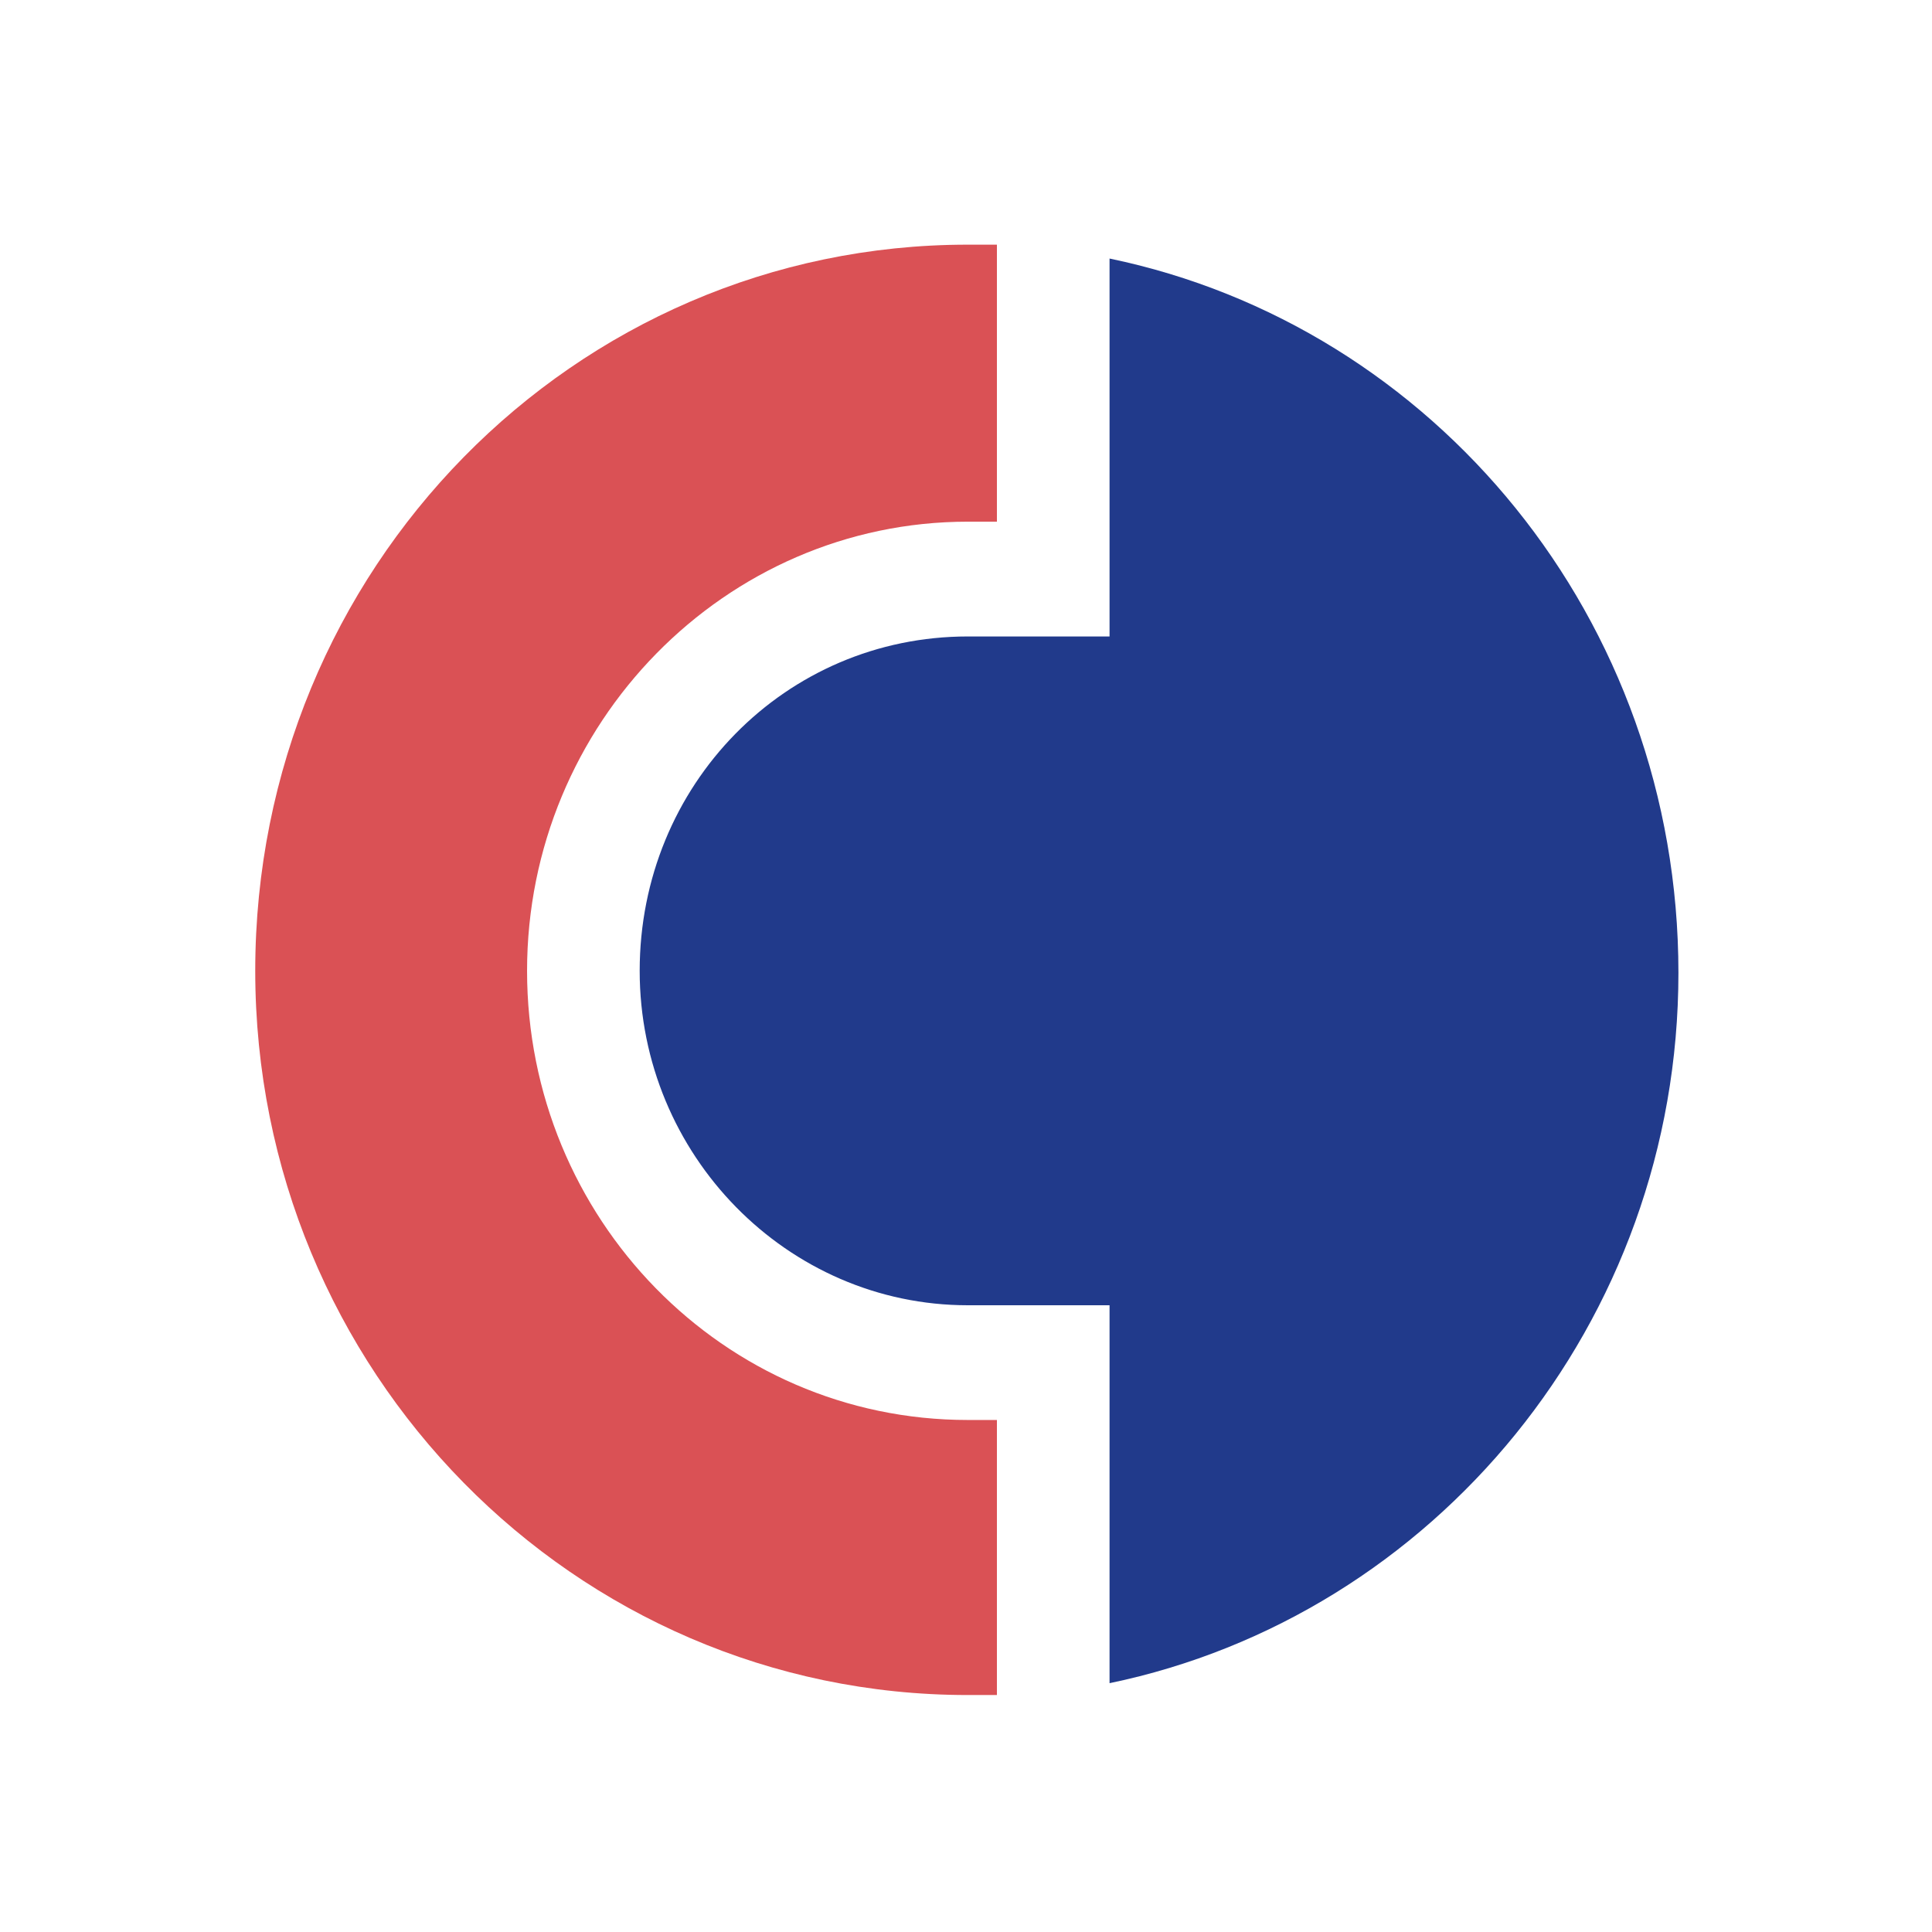
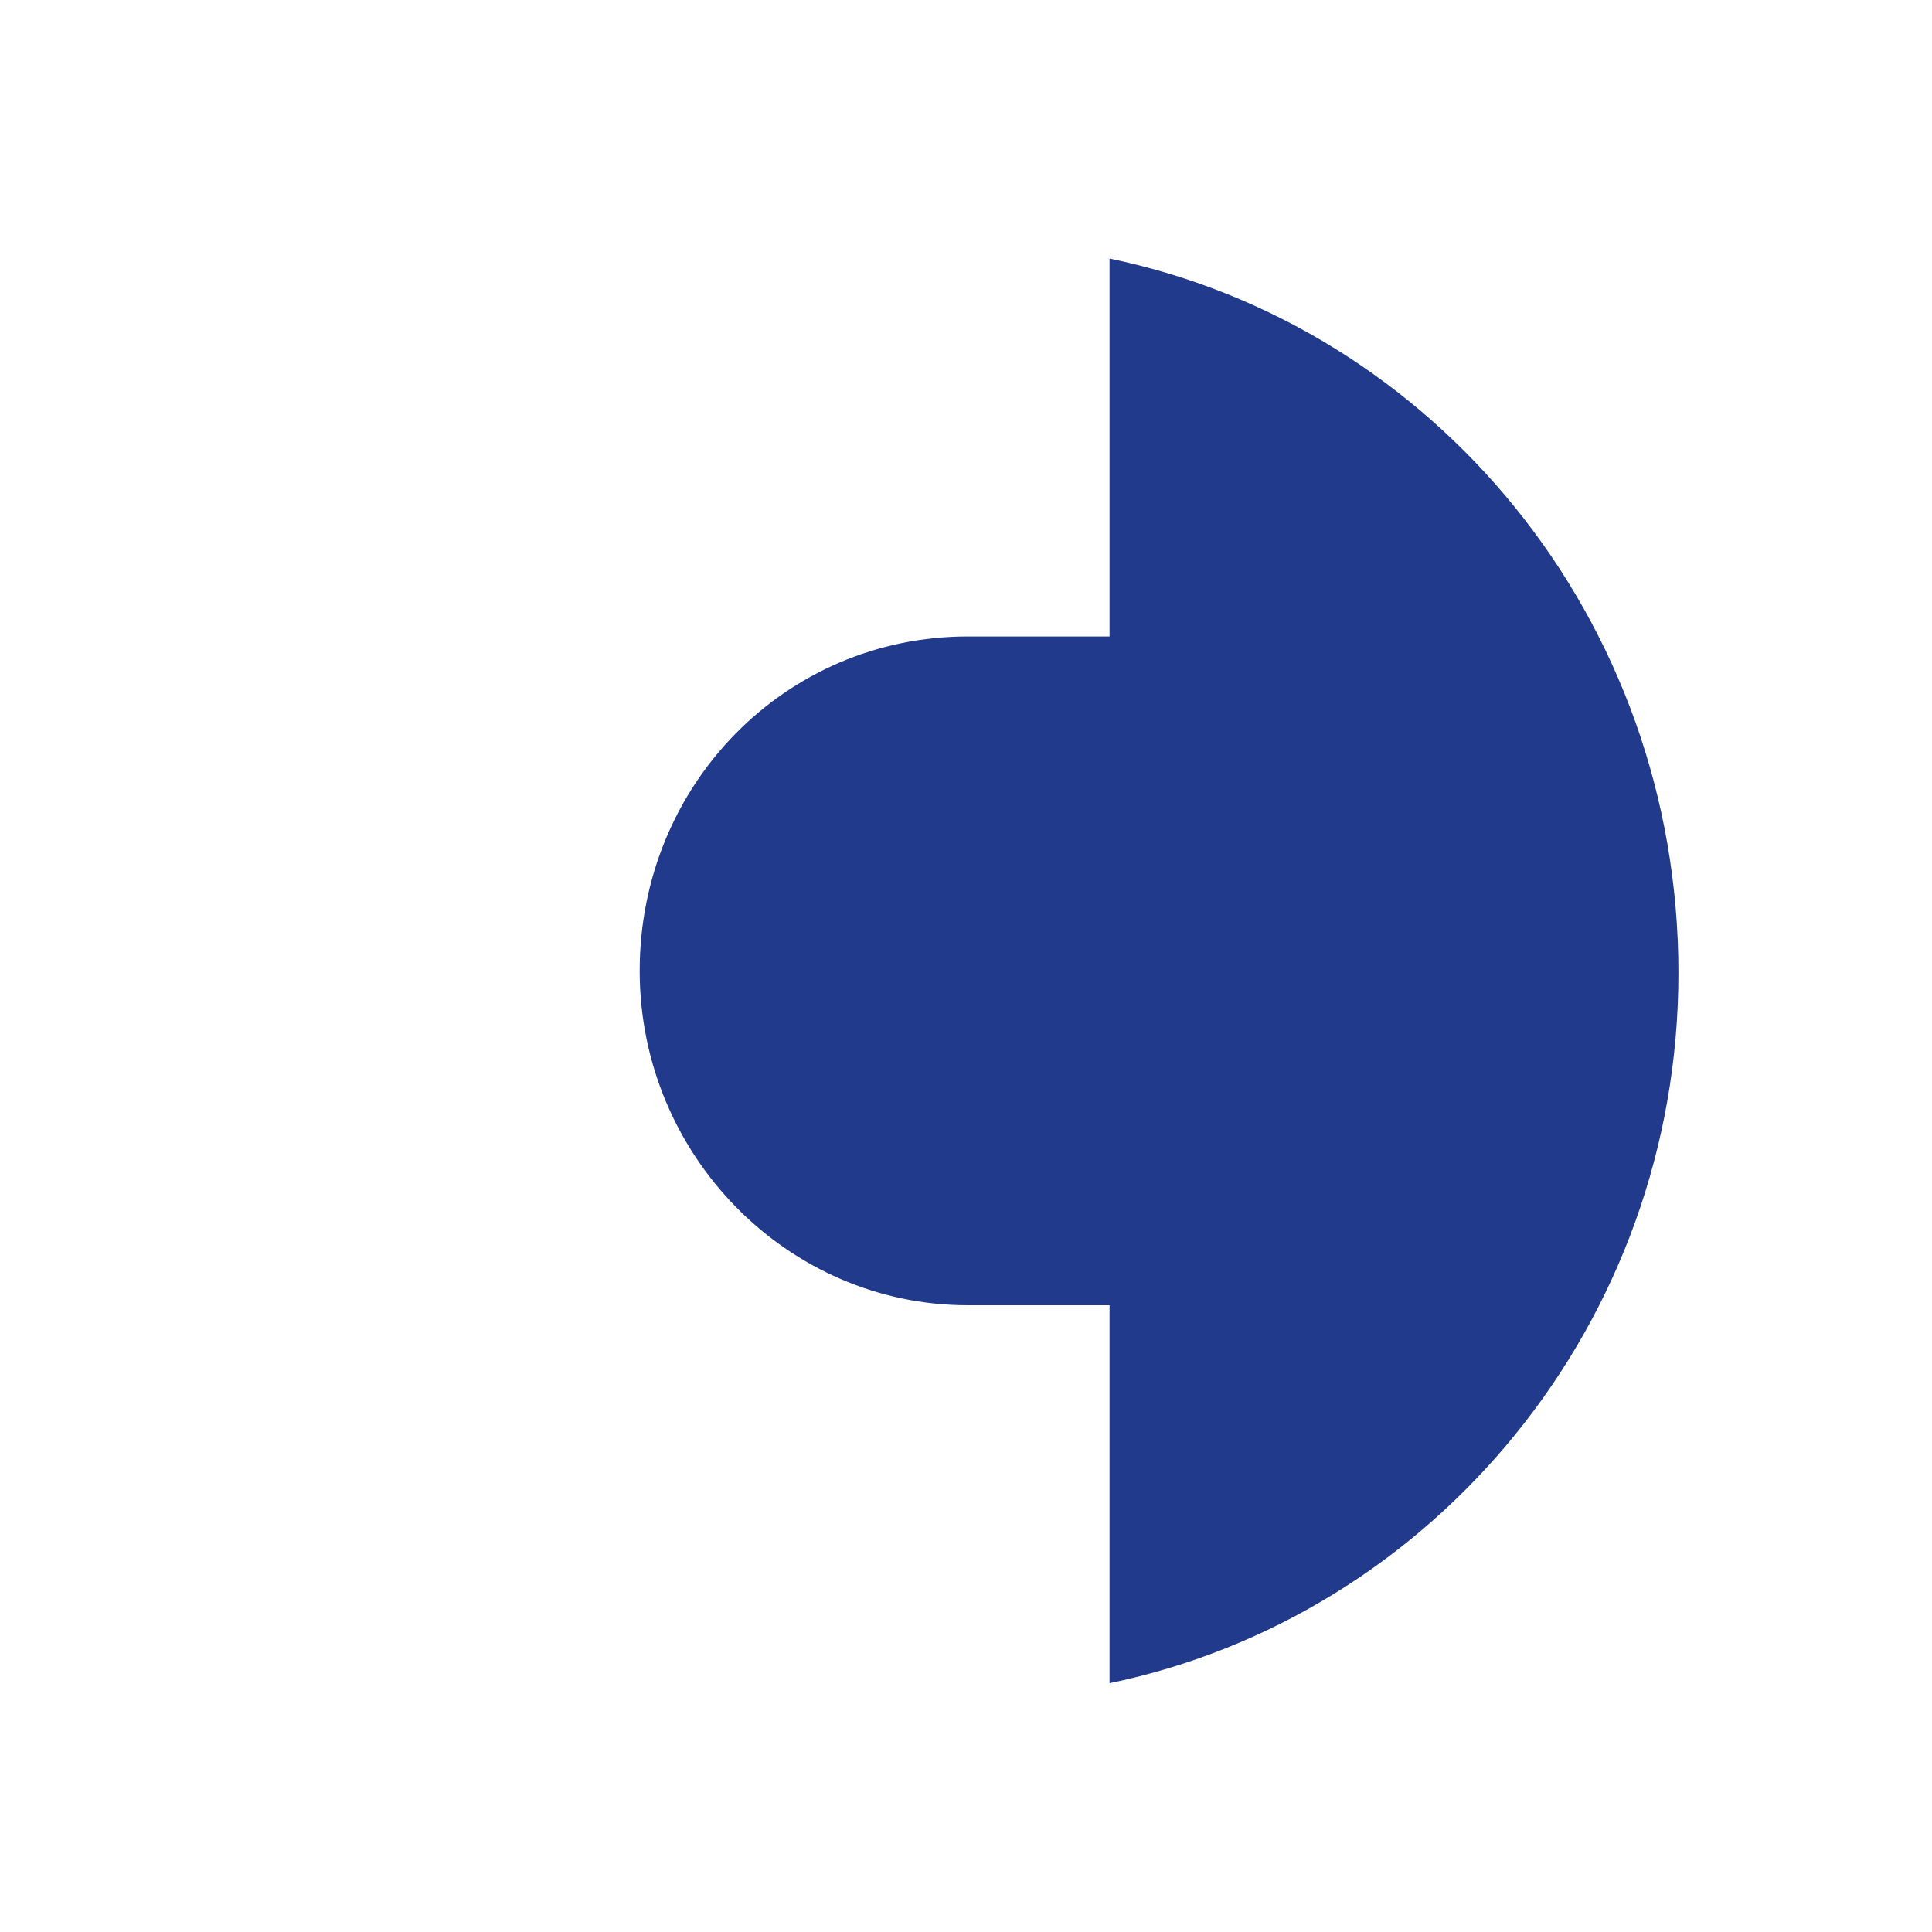
<svg xmlns="http://www.w3.org/2000/svg" width="160" height="160" viewBox="0 0 160 160" fill="none">
-   <path d="M21.138 80.4C21.138 113.501 47.508 140.375 80.148 140.375C80.952 140.375 81.756 140.375 82.56 140.375V117.597H80.148C59.889 117.597 43.649 100.883 43.649 80.4C43.649 59.917 60.049 43.203 80.148 43.203H82.56V20.262C81.756 20.262 80.952 20.262 80.148 20.262C47.508 20.262 21.138 47.136 21.138 80.4Z" fill="#DA5155" />
  <path d="M91.888 21.411V52.709H80.15C65.035 52.709 52.976 64.999 52.976 80.402C52.976 95.642 65.196 108.096 80.15 108.096H91.888V139.394C118.74 133.822 139 109.57 139 80.566C139 51.234 118.74 26.983 91.888 21.411Z" fill="#213A8B" />
</svg>